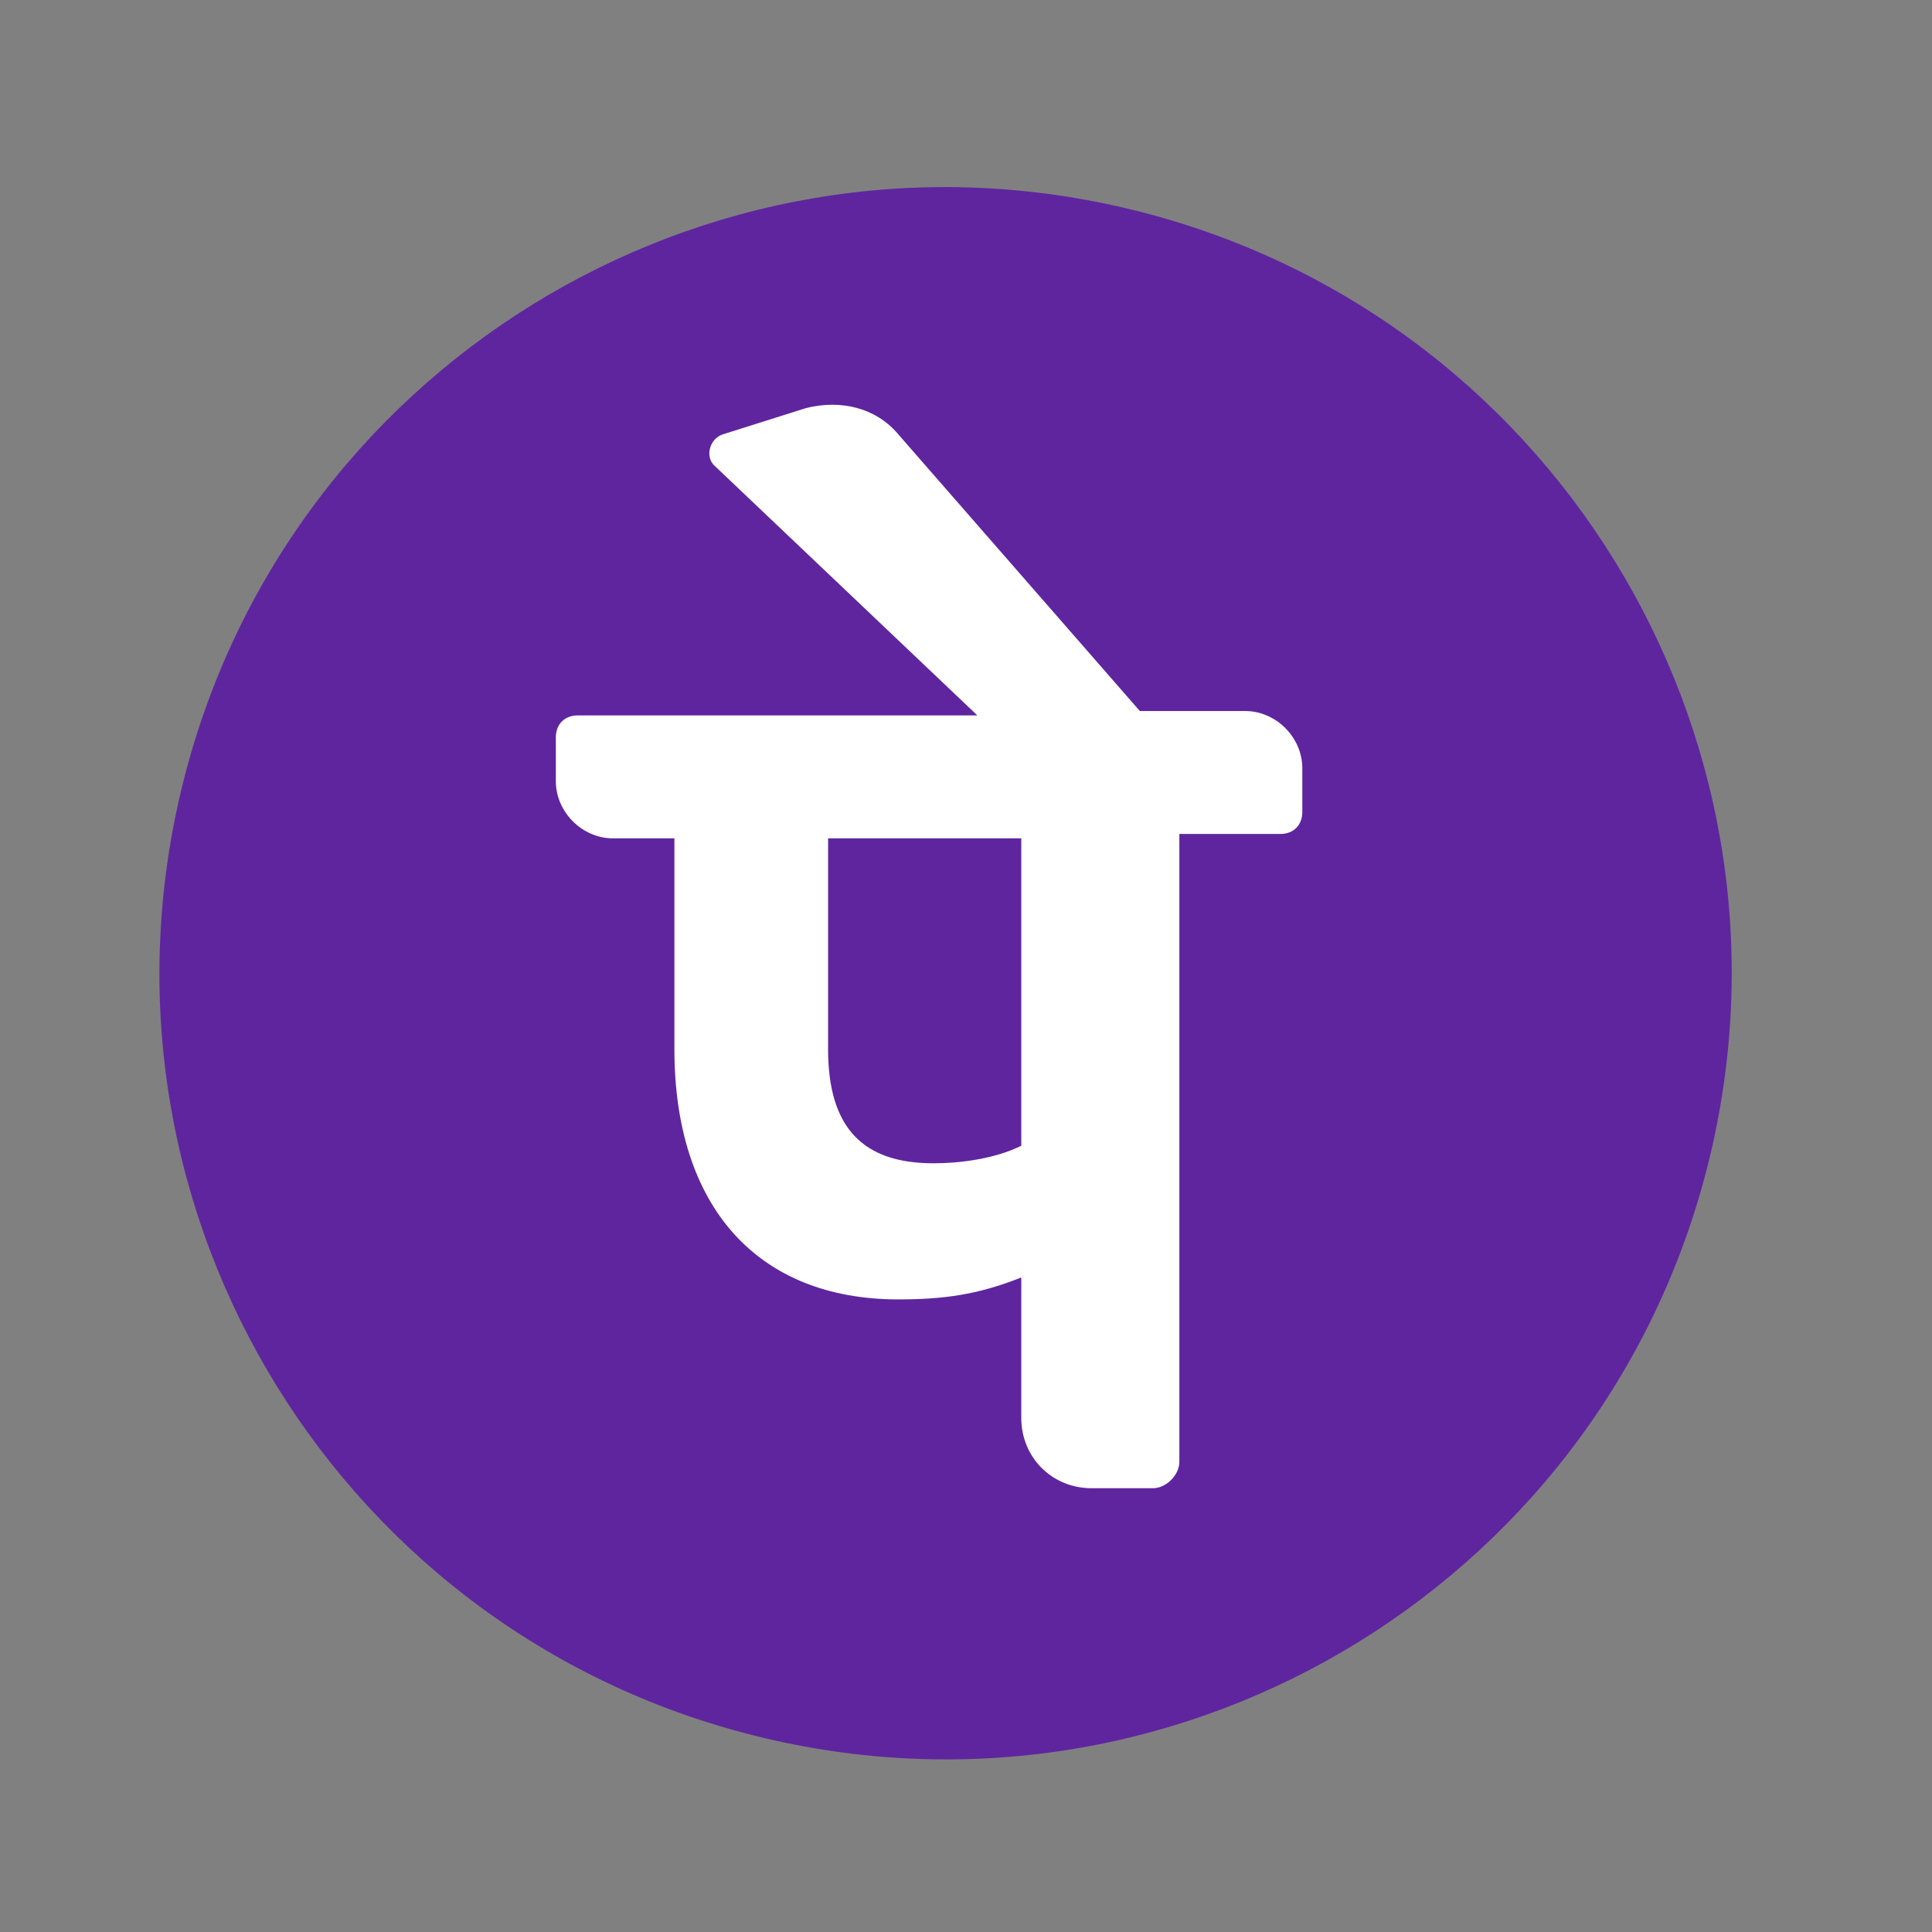
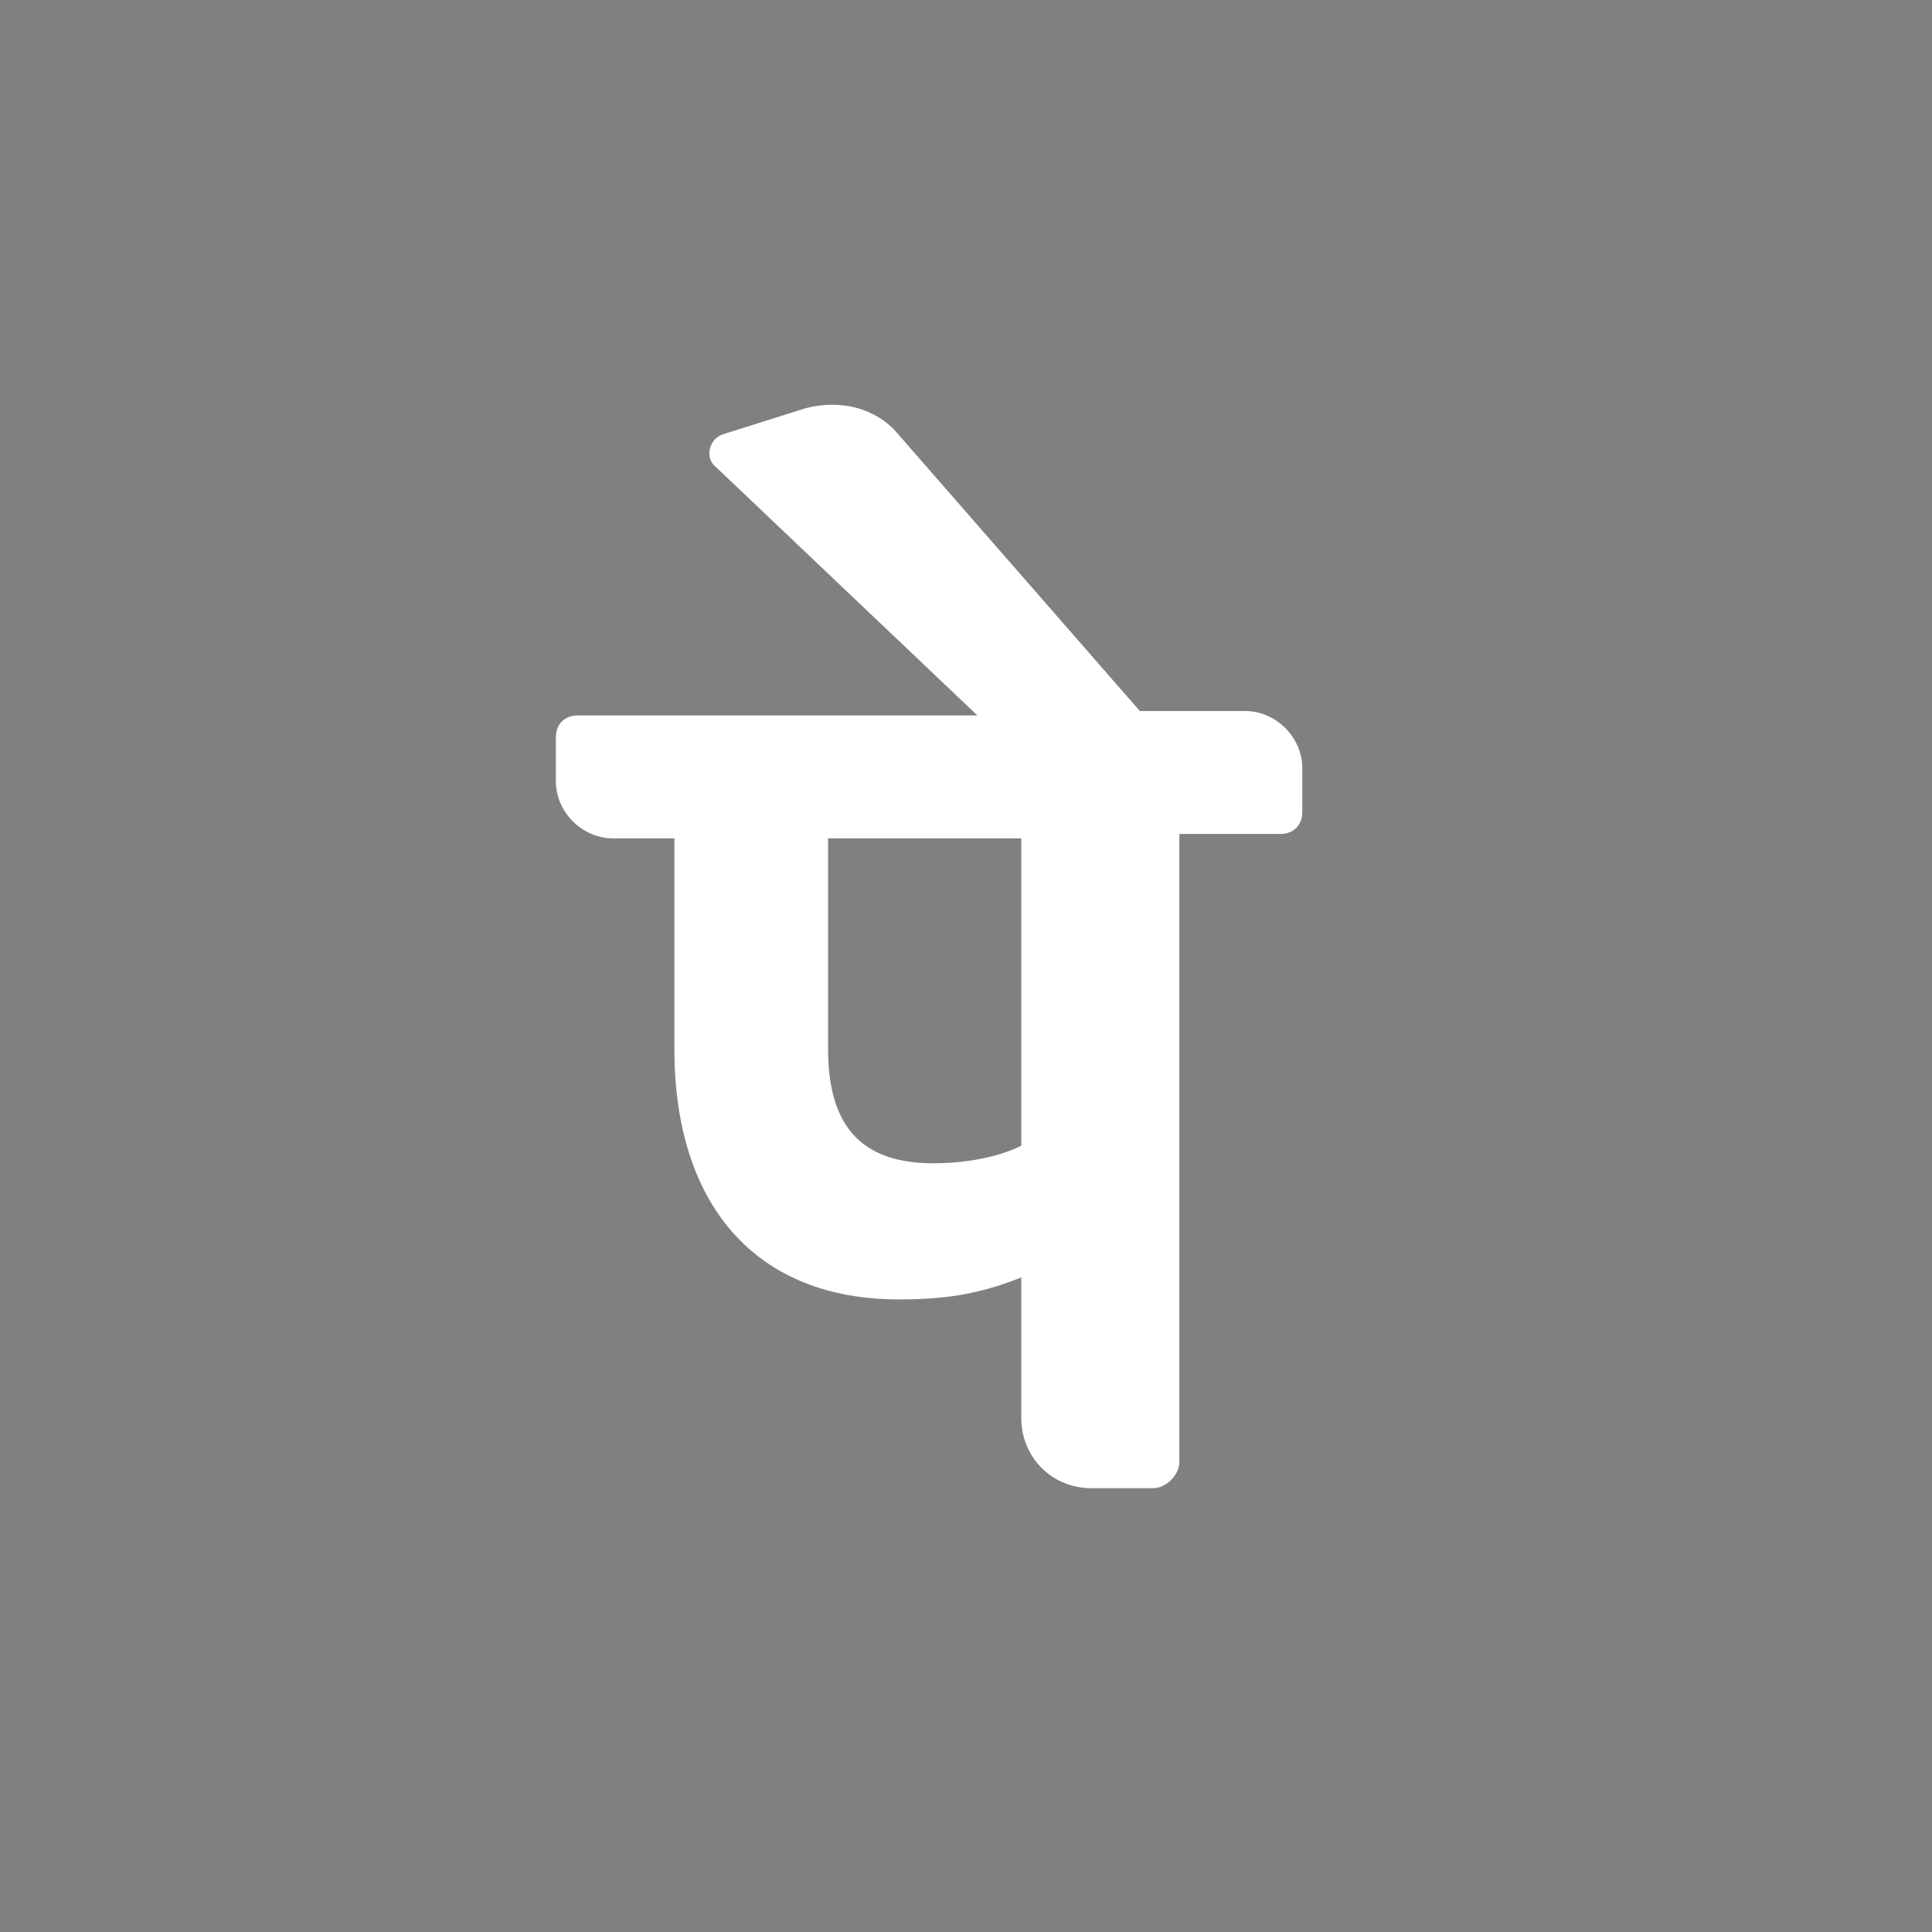
<svg xmlns="http://www.w3.org/2000/svg" width="44" height="44" viewBox="0 0 44 44" fill="none">
  <rect x="0" y="0" width="44" height="44" fill="#808080" stroke="none" />
-   <path d="M38.956 26.279C41.227 16.657 35.27 7.016 25.648 4.744C16.027 2.472 6.386 8.43 4.114 18.051C1.842 27.673 7.8 37.314 17.421 39.586C27.042 41.858 36.684 35.9 38.956 26.279Z" fill="#5F259F" />
  <path d="M29.659 17.493C29.659 16.793 29.059 16.193 28.359 16.193H25.959L20.459 9.893C19.959 9.293 19.159 9.093 18.359 9.293L16.459 9.893C16.159 9.993 16.059 10.393 16.259 10.593L22.259 16.293H13.159C12.859 16.293 12.659 16.493 12.659 16.793V17.793C12.659 18.493 13.259 19.093 13.959 19.093H15.359V23.893C15.359 27.493 17.259 29.593 20.459 29.593C21.459 29.593 22.259 29.493 23.259 29.093V32.293C23.259 33.193 23.959 33.893 24.859 33.893H26.259C26.559 33.893 26.859 33.593 26.859 33.293V18.993H29.159C29.459 18.993 29.659 18.793 29.659 18.493V17.493ZM23.259 26.093C22.659 26.393 21.859 26.493 21.259 26.493C19.659 26.493 18.859 25.693 18.859 23.893V19.093H23.259V26.093Z" fill="white" />
</svg>